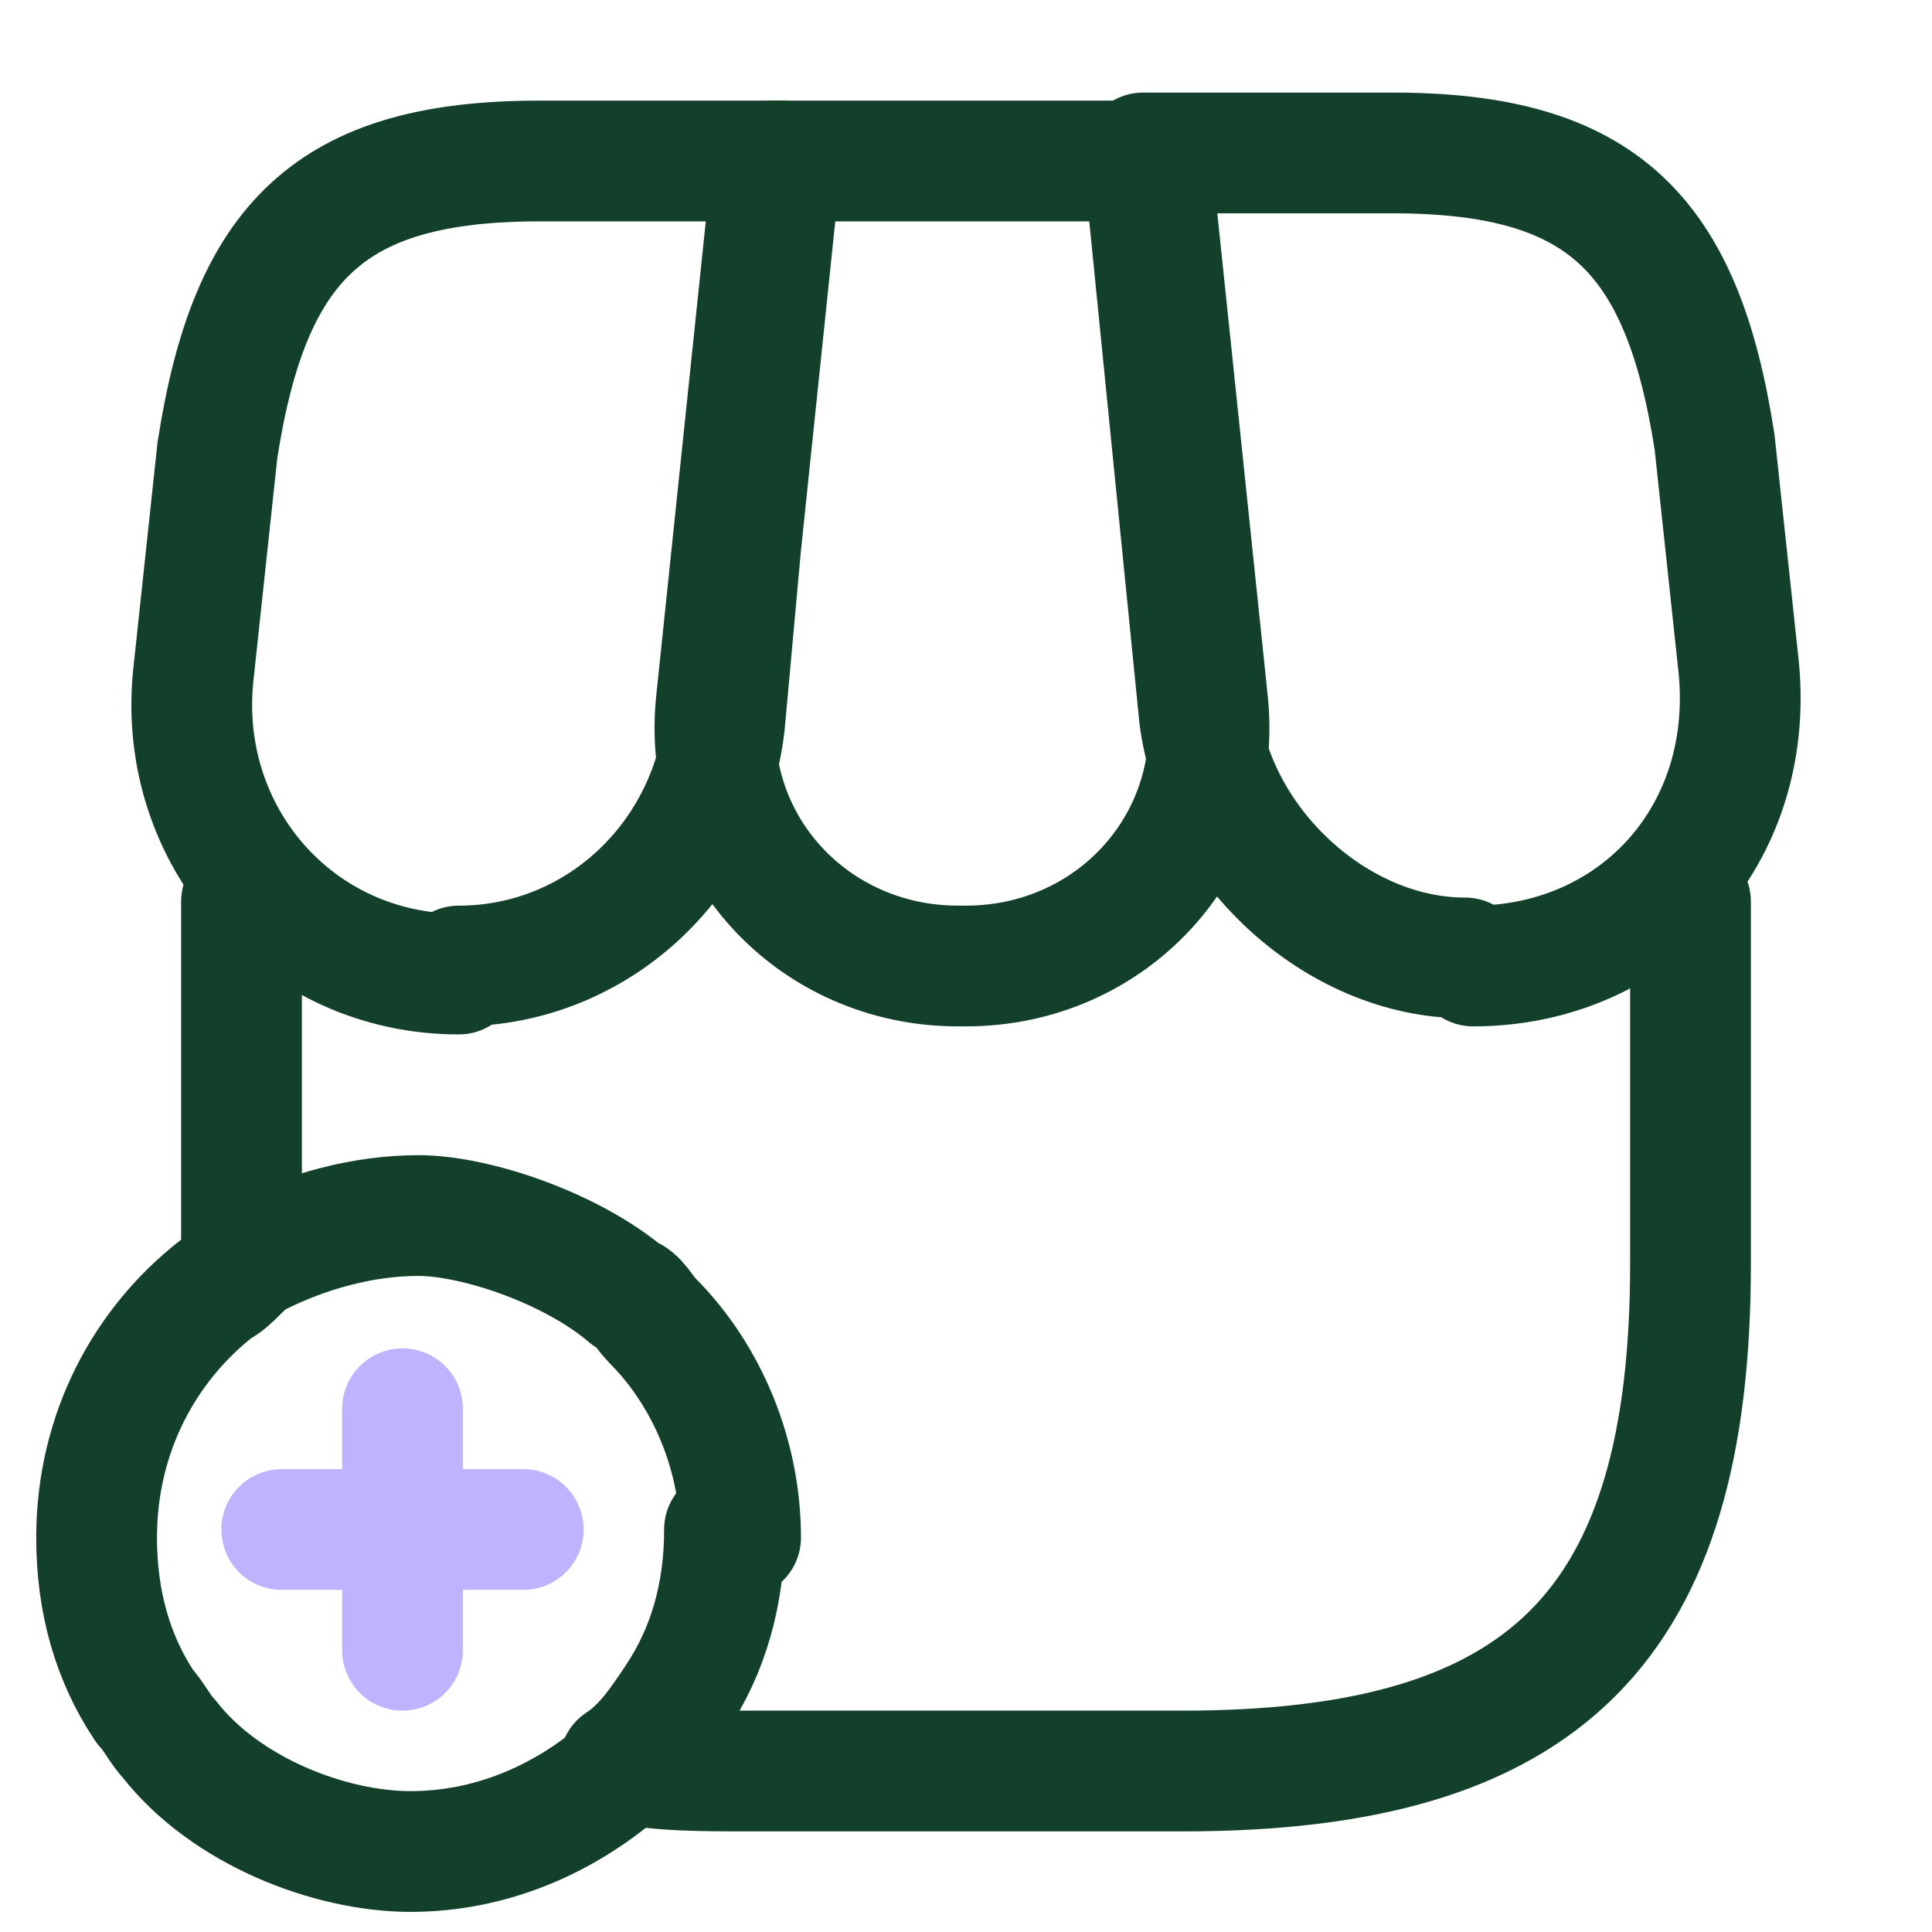
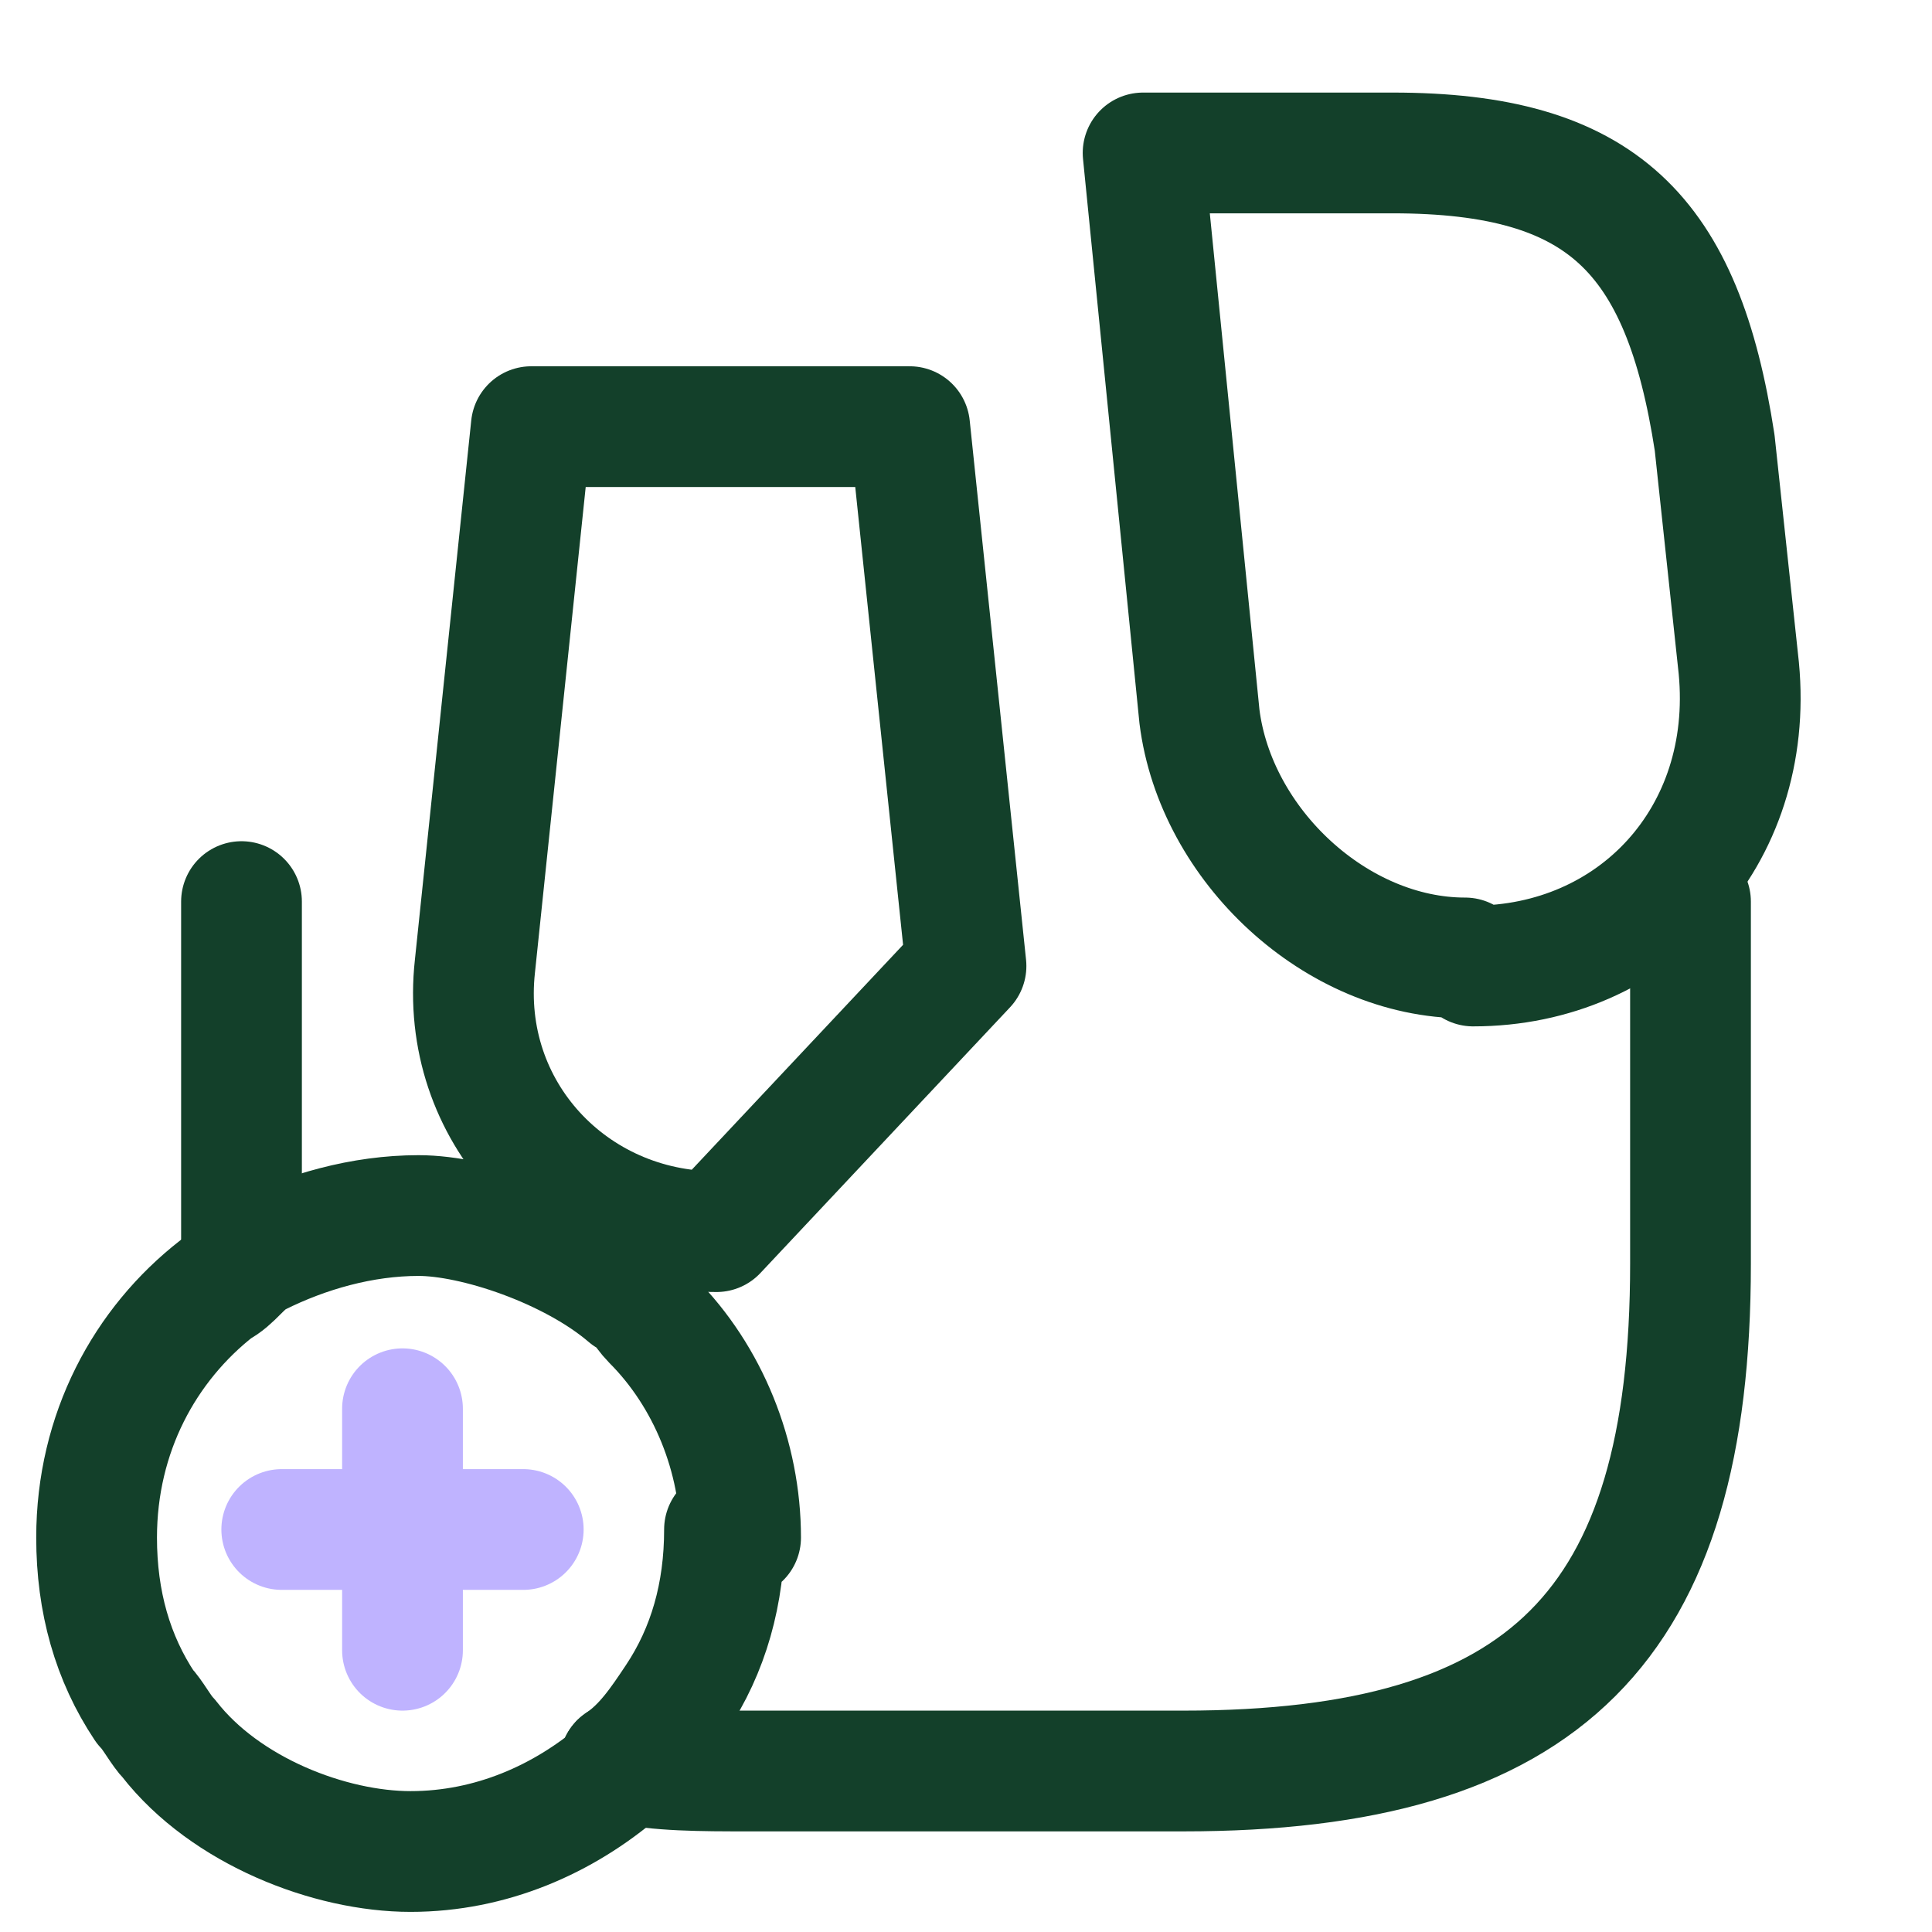
<svg xmlns="http://www.w3.org/2000/svg" id="Layer_1" version="1.1" viewBox="0 0 24 24">
  <defs>
    <style>
      .st0 {
        stroke: #13402a;
      }

      .st0, .st1 {
        fill: none;
        stroke-linecap: round;
        stroke-linejoin: round;
        stroke-width: 1.5px;
      }

      .st1 {
        stroke: #bfb3ff;
      }
    </style>
  </defs>
  <path class="st0" d="M21,11.2v4.5c0,4.5-1.8,6.3-6.3,6.3h-5.4c-.6,0-1.1,0-1.6-.1" />
  <path class="st0" d="M3,15.5v-4.3" />
-   <path class="st0" d="M12,12c1.8,0,3.2-1.5,3-3.3l-.7-6.7h-4.7l-.7,6.7c-.2,1.8,1.2,3.3,3,3.3Z" />
+   <path class="st0" d="M12,12l-.7-6.7h-4.7l-.7,6.7c-.2,1.8,1.2,3.3,3,3.3Z" />
  <path class="st0" d="M18.3,12c2,0,3.5-1.6,3.3-3.7l-.3-2.8c-.4-2.6-1.4-3.6-4-3.6h-3.1l.7,7c.2,1.6,1.7,3,3.3,3Z" />
-   <path class="st0" d="M5.7,12c1.7,0,3.1-1.3,3.3-3l.2-2.2.5-4.8h-3c-2.6,0-3.6,1-4,3.6l-.3,2.8c-.2,2,1.3,3.7,3.3,3.7Z" />
  <path class="st0" d="M9,19c0,.8-.2,1.5-.6,2.1-.2.3-.4.6-.7.8,0,0,0,0,0,.1-.7.6-1.6,1-2.6,1s-2.3-.5-3-1.4c0,0,0,0,0,0-.1-.1-.2-.3-.3-.4-.4-.6-.6-1.3-.6-2.1,0-1.3.6-2.4,1.5-3.1.2-.1.3-.3.5-.4.6-.3,1.3-.5,2-.5s1.9.4,2.6,1c.1,0,.2.2.3.3.7.7,1.1,1.7,1.1,2.7Z" />
  <path class="st1" d="M6.5,19h-3" />
  <path class="st1" d="M5,17.5v3" />
</svg>